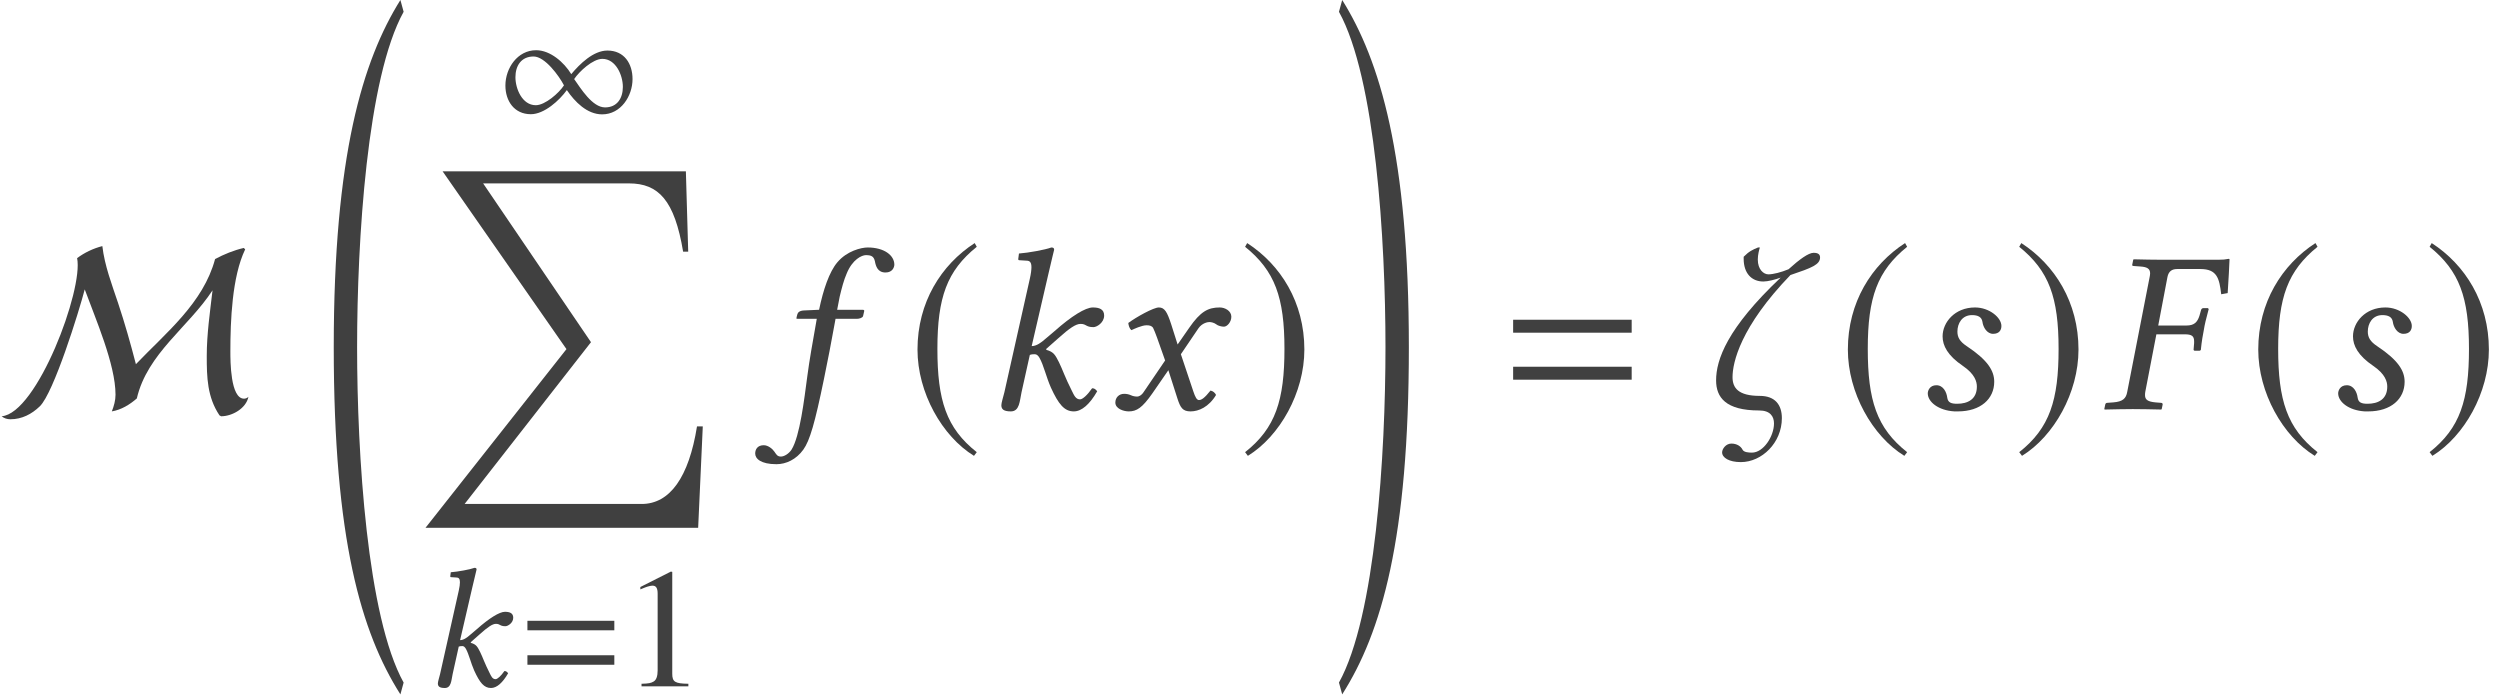
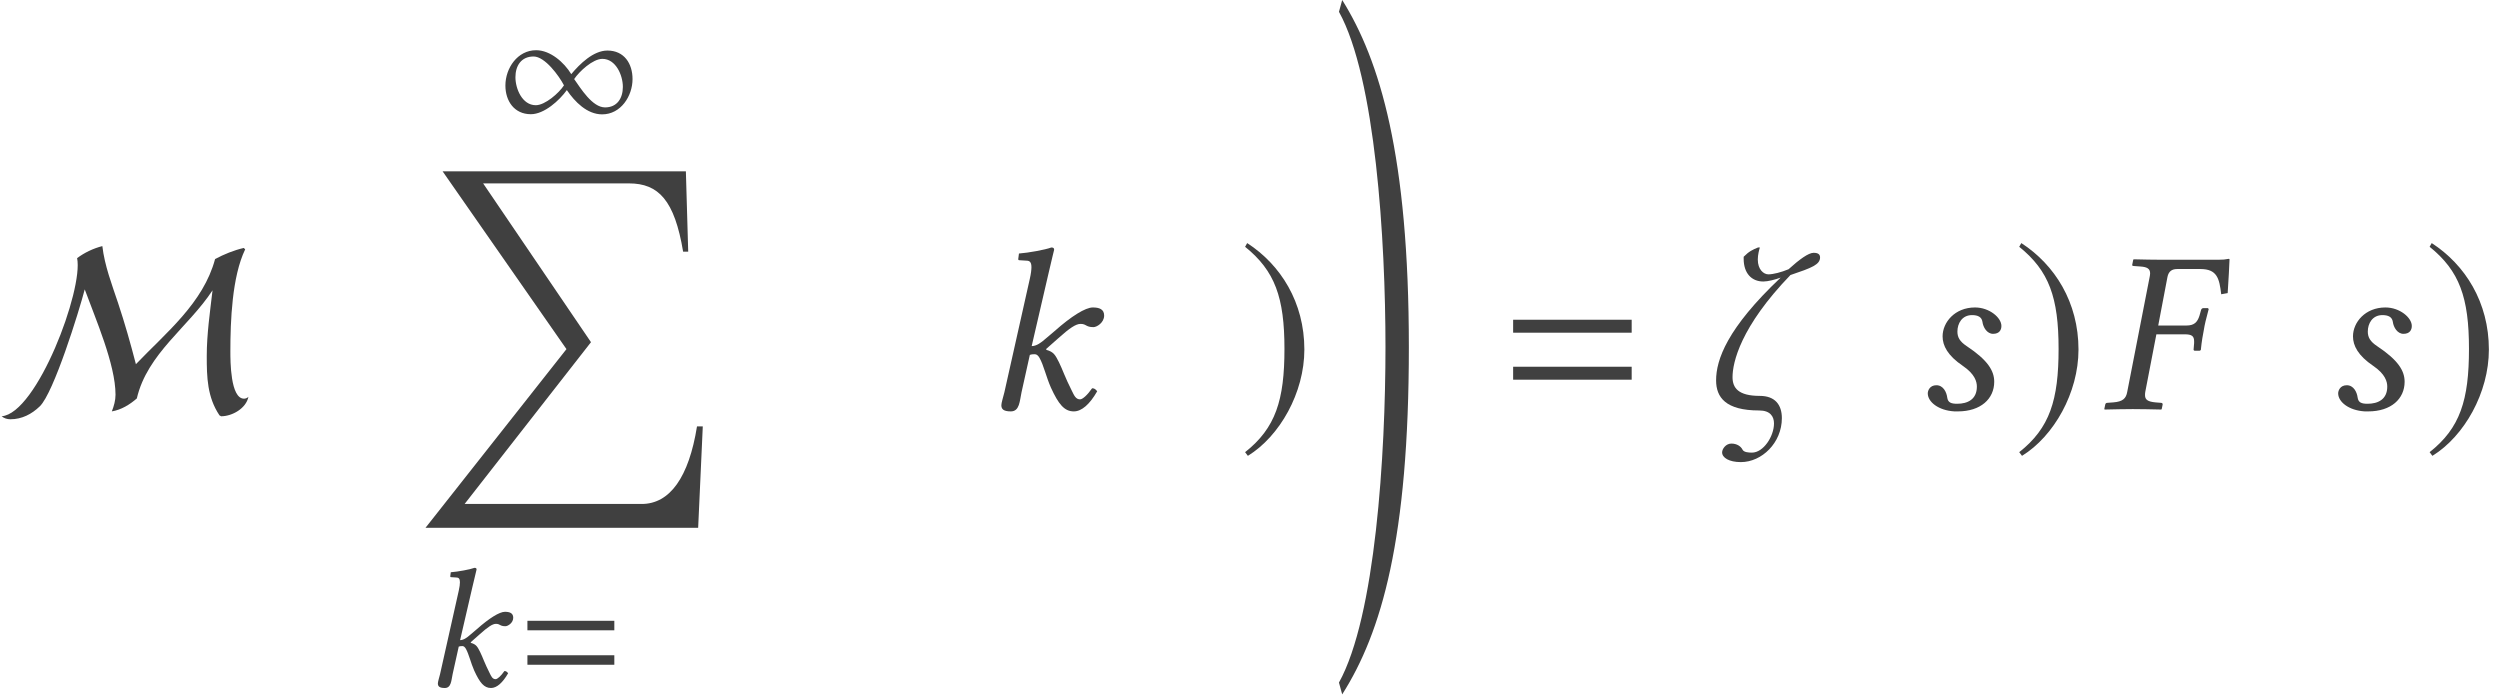
<svg xmlns="http://www.w3.org/2000/svg" xmlns:xlink="http://www.w3.org/1999/xlink" version="1.1" width="128.645pt" height="35.827pt" viewBox="129.643 -36.56 128.645 35.827">
  <defs>
    <use id="g22-27" xlink:href="#g18-27" transform="scale(1.364)" />
    <use id="g22-53" xlink:href="#g18-53" transform="scale(1.364)" />
    <use id="g22-58" xlink:href="#g18-58" transform="scale(1.364)" />
    <use id="g22-66" xlink:href="#g18-66" transform="scale(1.364)" />
    <use id="g22-71" xlink:href="#g18-71" transform="scale(1.364)" />
    <use id="g22-90" xlink:href="#g18-90" transform="scale(1.364)" />
-     <path id="g27-49" d="M3.441 0V-.131C2.751-.14 2.612-.227 2.612-.646V-5.887L2.542-5.904L.97-5.11V-4.987C1.074-5.031 1.17-5.066 1.205-5.083C1.363-5.145 1.511-5.179 1.598-5.179C1.782-5.179 1.86-5.048 1.86-4.769V-.812C1.86-.524 1.791-.323 1.651-.245C1.52-.166 1.397-.14 1.031-.131V0H3.441Z" />
    <path id="g3-61" d="M4.821-2.882V-3.371H.349V-2.882H4.821ZM4.821-1.109V-1.598H.349V-1.109H4.821Z" />
    <path id="g18-27" d="M3.136-2.821C3.398-2.821 3.494-2.76 3.494-2.559V-2.489L3.476-2.271C3.468-2.245 3.476-2.201 3.52-2.201H3.703L3.747-2.227C3.782-2.577 3.826-2.812 3.861-2.987C3.887-3.162 3.948-3.424 4.044-3.773L4.018-3.808H3.834C3.799-3.808 3.765-3.773 3.756-3.738L3.695-3.52C3.616-3.275 3.494-3.153 3.206-3.153H2.14L2.489-4.987C2.533-5.197 2.655-5.284 2.856-5.284H3.73C4.358-5.284 4.446-4.935 4.516-4.332L4.76-4.376C4.786-4.734 4.83-5.573 4.83-5.642C4.83-5.66 4.821-5.669 4.804-5.669C4.647-5.642 4.603-5.634 4.402-5.634H2.271C1.948-5.634 1.607-5.642 1.214-5.651L1.197-5.634L1.162-5.459C1.153-5.433 1.153-5.398 1.214-5.398L1.459-5.38C1.729-5.363 1.834-5.293 1.834-5.118C1.834-5.075 1.825-5.031 1.817-4.987L.97-.646C.926-.402 .804-.28 .445-.253L.218-.236C.175-.236 .148-.21 .14-.166L.105 0L.122 .017C.515 .009 .856 0 1.179 0C1.52 0 1.86 .009 2.253 .017L2.271 0L2.306-.166C2.315-.21 2.288-.236 2.245-.236L2.035-.253C1.756-.28 1.642-.349 1.642-.524C1.642-.559 1.642-.603 1.651-.646L2.07-2.821H3.136Z" />
-     <path id="g18-53" d="M1.642-3.406C1.467-2.411 1.371-1.887 1.284-1.232C1.17-.376 1.004 1.031 .69 1.529C.594 1.677 .419 1.791 .288 1.791C.148 1.791 .114 1.703 .044 1.607C-.026 1.502-.192 1.363-.358 1.363C-.603 1.363-.681 1.529-.681 1.677C-.681 1.869-.472 2.079 .122 2.079C.48 2.079 .865 1.904 1.135 1.529C1.38 1.188 1.572 .524 1.913-1.135C2.053-1.817 2.192-2.524 2.323-3.258L2.35-3.406H3.162C3.24-3.406 3.371-3.441 3.389-3.511C3.389-3.511 3.433-3.695 3.433-3.703C3.433-3.73 3.415-3.747 3.371-3.747H2.411L2.507-4.245C2.585-4.568 2.664-4.874 2.769-5.11C2.987-5.651 3.345-5.808 3.494-5.808C3.695-5.808 3.791-5.765 3.834-5.581C3.869-5.389 3.939-5.153 4.236-5.153C4.507-5.153 4.568-5.363 4.568-5.45C4.568-5.8 4.184-6.097 3.564-6.097C3.319-6.097 2.778-5.966 2.419-5.538C2.114-5.179 1.887-4.507 1.729-3.747L1.153-3.721C.987-3.712 .926-3.642 .908-3.572C.9-3.546 .873-3.441 .873-3.424S.9-3.406 .926-3.406H1.642Z" />
    <path id="g18-58" d="M.777-.629C.734-.454 .664-.236 .664-.148C.664 0 .742 .087 1.022 .087C1.354 .087 1.354-.306 1.424-.629L1.738-2.044C1.808-2.07 1.869-2.07 1.93-2.07C2-2.07 2.061-2.009 2.105-1.93C2.262-1.651 2.358-1.205 2.533-.812C2.821-.183 3.04 .087 3.398 .087C3.695 .087 4-.183 4.28-.673C4.219-.742 4.184-.786 4.088-.786C3.913-.533 3.73-.367 3.633-.367C3.468-.367 3.406-.524 3.319-.699C3.074-1.179 2.961-1.52 2.839-1.764C2.699-2.035 2.647-2.157 2.358-2.236V-2.271L2.812-2.673C3.24-3.057 3.476-3.214 3.651-3.214C3.878-3.214 3.843-3.092 4.14-3.092C4.262-3.092 4.542-3.258 4.542-3.529C4.542-3.773 4.35-3.834 4.114-3.834C3.834-3.834 3.302-3.502 2.673-2.943L2.323-2.647C2.175-2.515 1.991-2.376 1.808-2.376L2.437-5.092C2.568-5.66 2.655-6.009 2.655-6.009C2.655-6.07 2.629-6.097 2.55-6.097C2.315-6.009 1.686-5.896 1.328-5.869L1.301-5.66C1.301-5.634 1.31-5.616 1.345-5.616L1.616-5.599C1.729-5.599 1.799-5.546 1.799-5.354C1.799-5.258 1.782-5.11 1.738-4.917L.777-.629Z" />
    <path id="g18-66" d="M1.52 .087H1.651C2.507 .087 3.022-.384 3.022-1.031C3.022-1.441 2.786-1.843 1.983-2.376C1.721-2.55 1.633-2.708 1.633-2.926C1.633-3.232 1.808-3.546 2.184-3.546C2.402-3.546 2.55-3.476 2.577-3.293C2.603-3.083 2.751-2.839 2.978-2.839C3.223-2.839 3.293-2.996 3.293-3.136C3.293-3.45 2.839-3.834 2.297-3.834C1.537-3.834 1.074-3.275 1.074-2.743C1.074-2.393 1.266-2.018 1.834-1.633C2.297-1.319 2.367-1.031 2.367-.847C2.367-.367 2.018-.201 1.625-.201C1.397-.201 1.275-.245 1.249-.437C1.223-.638 1.101-.9 .839-.9C.585-.9 .515-.69 .515-.594C.515-.271 .917 .052 1.52 .087Z" />
-     <path id="g18-71" d="M1.878-2.699L2.184-1.834L1.371-.638C1.284-.507 1.188-.472 1.127-.472C1.057-.472 .961-.489 .891-.524C.812-.559 .725-.576 .638-.576C.445-.576 .306-.437 .306-.245C.306-.017 .611 .087 .812 .087C1.109 .087 1.319-.044 1.703-.594L2.306-1.467L2.647-.402C2.76-.052 2.847 .087 3.144 .087C3.45 .087 3.834-.079 4.105-.533C4.07-.611 3.992-.681 3.896-.699C3.668-.411 3.555-.341 3.459-.341C3.38-.341 3.319-.454 3.249-.664L2.778-2.07L3.441-3.048C3.581-3.249 3.791-3.284 3.852-3.284C3.922-3.284 4.035-3.258 4.114-3.197C4.175-3.144 4.315-3.109 4.402-3.109C4.524-3.109 4.682-3.284 4.682-3.485C4.682-3.703 4.446-3.834 4.245-3.834C3.808-3.834 3.52-3.686 3.092-3.066L2.655-2.437L2.411-3.206C2.262-3.66 2.166-3.834 1.948-3.834C1.747-3.834 1.101-3.476 .795-3.249C.804-3.153 .839-3.04 .908-2.978C1.013-3.022 1.301-3.162 1.485-3.162C1.59-3.162 1.677-3.144 1.729-3.066C1.764-2.996 1.825-2.847 1.878-2.699Z" />
    <path id="g18-90" d="M3.127 .341C3.127-.166 2.865-.498 2.297-.498C1.476-.498 1.266-.804 1.266-1.205C1.266-1.756 1.563-3.101 3.45-5.057C4.254-5.328 4.568-5.45 4.568-5.721C4.568-5.835 4.498-5.896 4.324-5.896C4.131-5.896 3.782-5.642 3.38-5.276C3.109-5.162 2.795-5.083 2.62-5.083C2.437-5.083 2.219-5.267 2.219-5.642C2.219-5.826 2.271-6.009 2.297-6.097H2.227C2.018-6.009 1.895-5.957 1.686-5.747V-5.669C1.686-5.127 1.983-4.813 2.428-4.813C2.594-4.813 2.874-4.883 3.083-4.961C1.057-3.048 .646-1.86 .646-1.083C.646-.445 1.004 .052 2.271 .052C2.69 .052 2.83 .28 2.83 .542C2.83 1.031 2.428 1.642 2 1.642C1.878 1.642 1.694 1.633 1.642 1.529C1.581 1.406 1.432 1.301 1.223 1.301S.873 1.502 .873 1.633C.873 1.834 1.135 2 1.581 2C2.367 2 3.127 1.275 3.127 .341Z" />
    <use id="g7-61" xlink:href="#g3-61" transform="scale(1.364)" />
-     <path id="g9-32" d="M4.192 34.457C2.311 31.063 1.798 22.701 1.798 17.199S2.311 3.335 4.192-.06L4.026-.667C2.084 2.442 .596 7.337 .596 17.199S2.001 31.873 4.026 35.065L4.192 34.457Z" />
    <path id="g9-33" d="M.357 34.457L.524 35.065C2.549 31.873 3.954 27.061 3.954 17.199S2.465 2.442 .524-.667L.357-.06C2.239 3.335 2.751 11.696 2.751 17.199S2.239 31.063 .357 34.457Z" />
    <path id="g9-213" d="M14.781 13.125H14.483C14.066 15.734 13.09 17.115 11.637 17.115H2.525L9.028 8.79L3.478 .619H10.981C12.506 .619 13.328 1.489 13.769 4.133H14.031L13.911 0H1.394L7.766 9.147L.512 18.342H14.543L14.781 13.125Z" />
    <use id="g15-77" xlink:href="#g12-77" transform="scale(1.364)" />
    <use id="g15-185" xlink:href="#g12-185" transform="scale(1.364)" />
    <use id="g15-186" xlink:href="#g12-186" transform="scale(1.364)" />
    <path id="g12-49" d="M6.996-2.358C6.996-3.153 6.568-3.826 5.704-3.826C4.979-3.826 4.28-3.136 3.843-2.612C3.476-3.214 2.769-3.843 2.035-3.843C1.074-3.843 .454-2.917 .454-2.026C.454-1.232 .908-.55 1.764-.55C2.454-.55 3.232-1.258 3.616-1.791C4.027-1.188 4.655-.542 5.433-.542C6.394-.542 6.996-1.485 6.996-2.358ZM6.498-1.956C6.498-1.38 6.21-.9 5.581-.9C4.926-.9 4.332-1.878 3.992-2.358C4.254-2.751 4.952-3.398 5.442-3.398C6.14-3.398 6.498-2.55 6.498-1.956ZM3.468-2.035C3.214-1.642 2.498-1.013 2.018-1.013C1.319-1.013 .97-1.86 .97-2.454C.97-3.04 1.266-3.52 1.904-3.52C2.489-3.52 3.214-2.524 3.468-2.035Z" />
    <path id="g12-77" d="M9.372-.463C9.328-.419 9.267-.393 9.206-.393C8.691-.393 8.691-1.817 8.691-2.175C8.691-3.319 8.752-4.996 9.25-6.027L9.197-6.079C8.822-5.992 8.455-5.843 8.114-5.66C7.669-4 6.263-2.882 5.127-1.694C4.926-2.472 4.708-3.24 4.455-4C4.219-4.708 3.948-5.407 3.861-6.149C3.52-6.062 3.188-5.904 2.909-5.695C3.153-4.516 1.397 .166 .061 .271C.157 .349 .271 .384 .393 .384C.821 .384 1.197 .192 1.502-.105C2.026-.611 2.978-3.677 3.197-4.516C3.599-3.415 4.358-1.686 4.358-.542C4.358-.323 4.297-.114 4.219 .087C4.577 .026 4.891-.166 5.162-.402C5.555-2.096 7.11-3.092 8.018-4.481C7.922-3.66 7.8-2.83 7.8-2C7.8-1.205 7.817-.454 8.28 .236L8.341 .271C8.761 .271 9.285-.026 9.372-.463Z" />
-     <path id="g12-185" d="M2.577-6.263C1.31-5.442 .419-4.027 .419-2.245C.419-.62 1.345 1.022 2.55 1.764L2.655 1.625C1.502 .716 1.17-.341 1.17-2.271C1.17-4.21 1.529-5.214 2.655-6.123L2.577-6.263Z" />
    <path id="g12-186" d="M.332-6.263L.253-6.123C1.38-5.214 1.738-4.21 1.738-2.271C1.738-.341 1.406 .716 .253 1.625L.358 1.764C1.563 1.022 2.489-.62 2.489-2.245C2.489-4.027 1.598-5.442 .332-6.263Z" />
  </defs>
  <g id="page1">
    <g fill="#404040">
      <use x="129.643" y="-15.509" xlink:href="#g15-77" />
      <use x="146.221" y="-35.893" xlink:href="#g9-32" />
      <use x="155.196" y="-30.133" xlink:href="#g12-49" />
      <use x="151.026" y="-27.742" xlink:href="#g9-213" />
      <use x="151.511" y="-1.244" xlink:href="#g18-58" />
      <use x="156.434" y="-1.244" xlink:href="#g3-61" />
      <use x="161.624" y="-1.244" xlink:href="#g27-49" />
      <use x="169.433" y="-15.509" xlink:href="#g22-53" />
      <use x="176.284" y="-15.509" xlink:href="#g15-185" />
      <use x="180.265" y="-15.509" xlink:href="#g22-58" />
      <use x="186.619" y="-15.509" xlink:href="#g22-71" />
      <use x="193.368" y="-15.509" xlink:href="#g15-186" />
      <use x="198.186" y="-35.893" xlink:href="#g9-33" />
      <use x="207.03" y="-15.509" xlink:href="#g7-61" />
      <use x="217.069" y="-15.509" xlink:href="#g22-90" />
      <use x="224.159" y="-15.509" xlink:href="#g15-185" />
      <use x="228.14" y="-15.509" xlink:href="#g22-66" />
      <use x="233.203" y="-15.509" xlink:href="#g15-186" />
      <use x="237.782" y="-15.509" xlink:href="#g22-27" />
      <use x="245.277" y="-15.509" xlink:href="#g15-185" />
      <use x="249.258" y="-15.509" xlink:href="#g22-66" />
      <use x="254.321" y="-15.509" xlink:href="#g15-186" />
    </g>
  </g>
</svg>